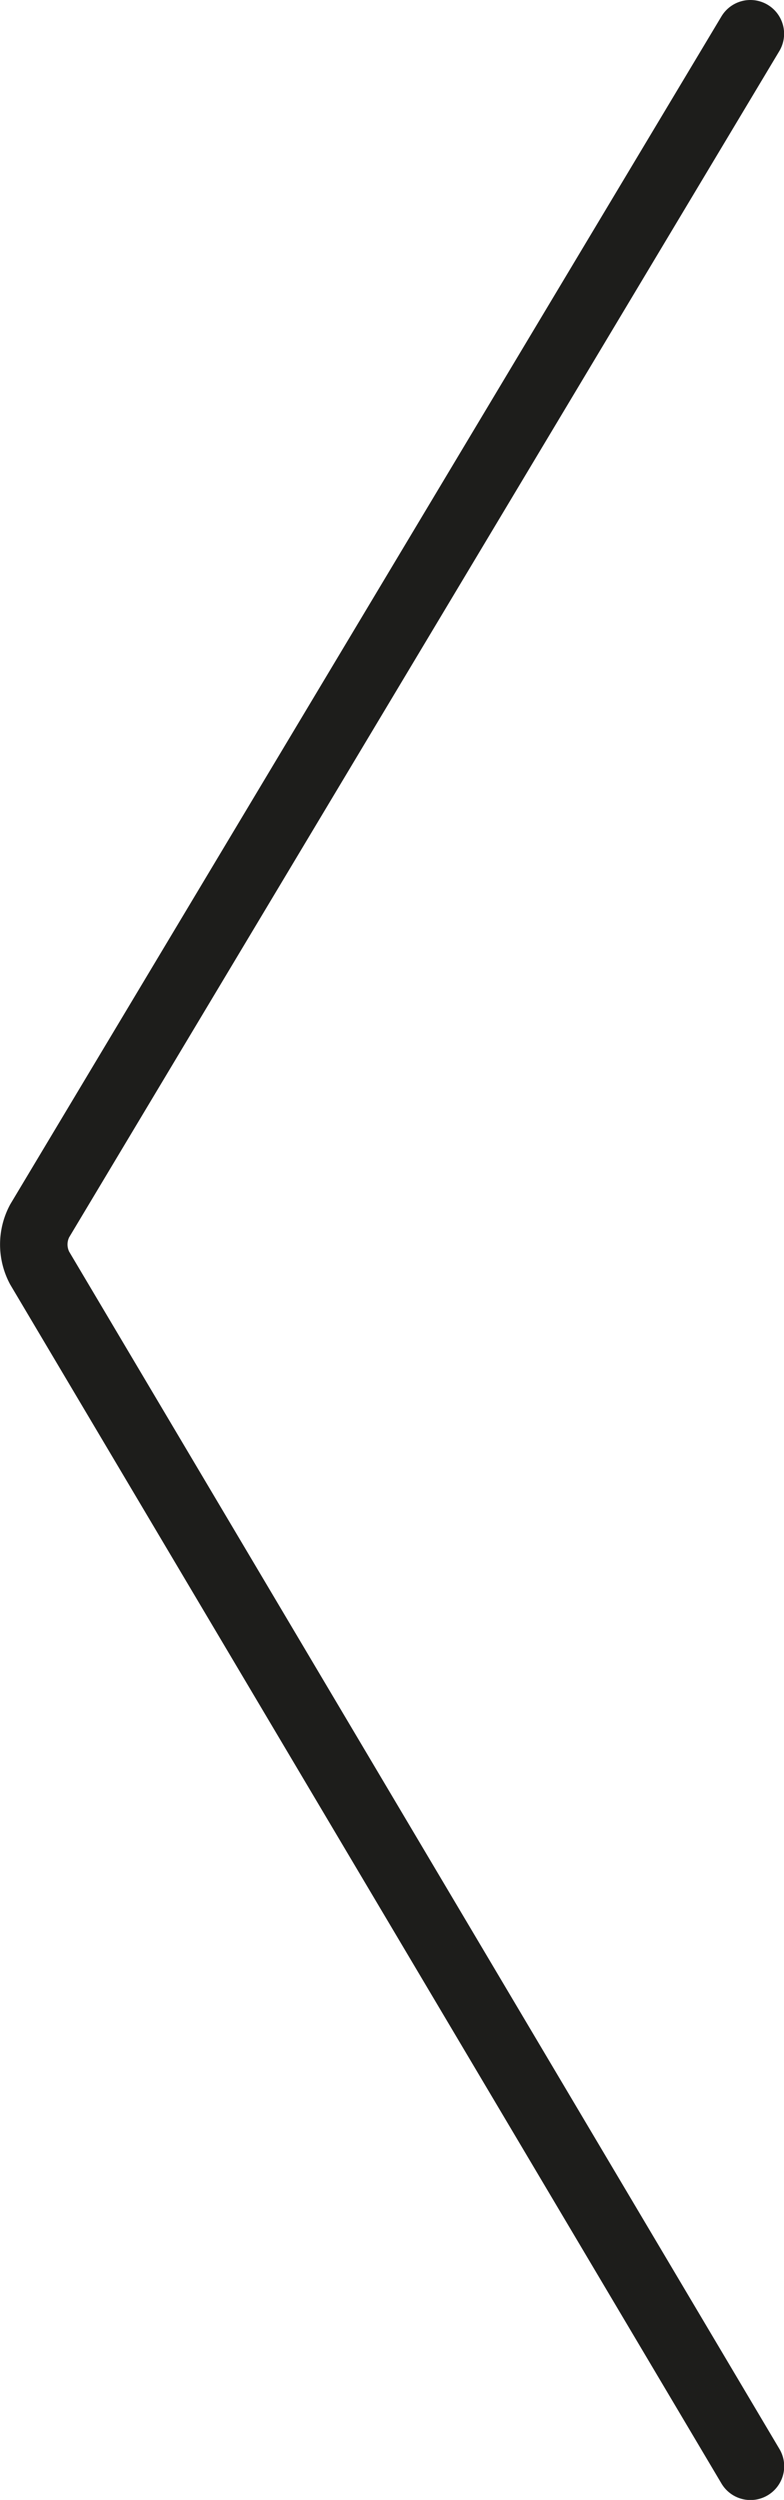
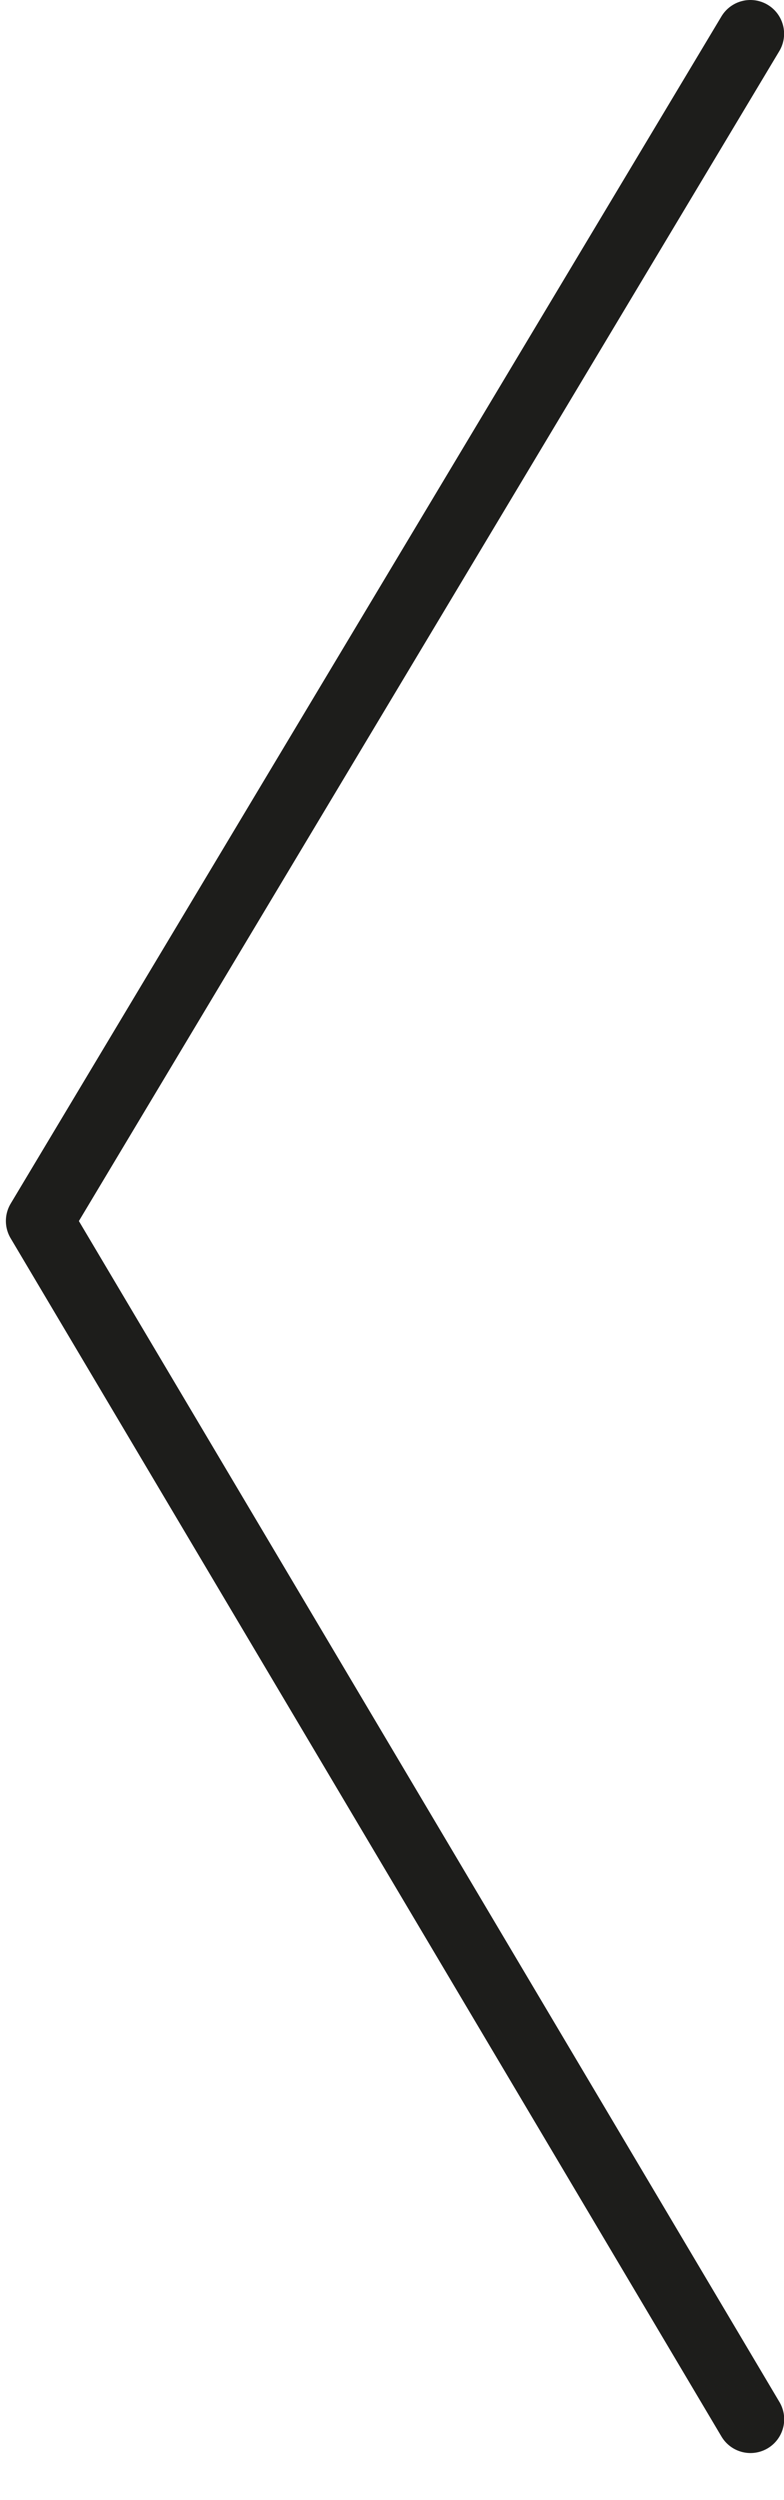
<svg xmlns="http://www.w3.org/2000/svg" id="Ebene_1" data-name="Ebene 1" viewBox="0 0 81.35 259.11">
  <defs>
    <style>.cls-1{fill:none;stroke:#1d1d1b;stroke-linecap:round;stroke-linejoin:round;stroke-width:7px;}</style>
  </defs>
-   <path class="cls-1" d="M100.83,11.67,27.08,134.72a5.21,5.21,0,0,0,0,4.87l73.76,124.2" transform="translate(-22.97 -8.17)" />
+   <path class="cls-1" d="M100.83,11.67,27.08,134.72l73.76,124.2" transform="translate(-22.97 -8.17)" />
</svg>